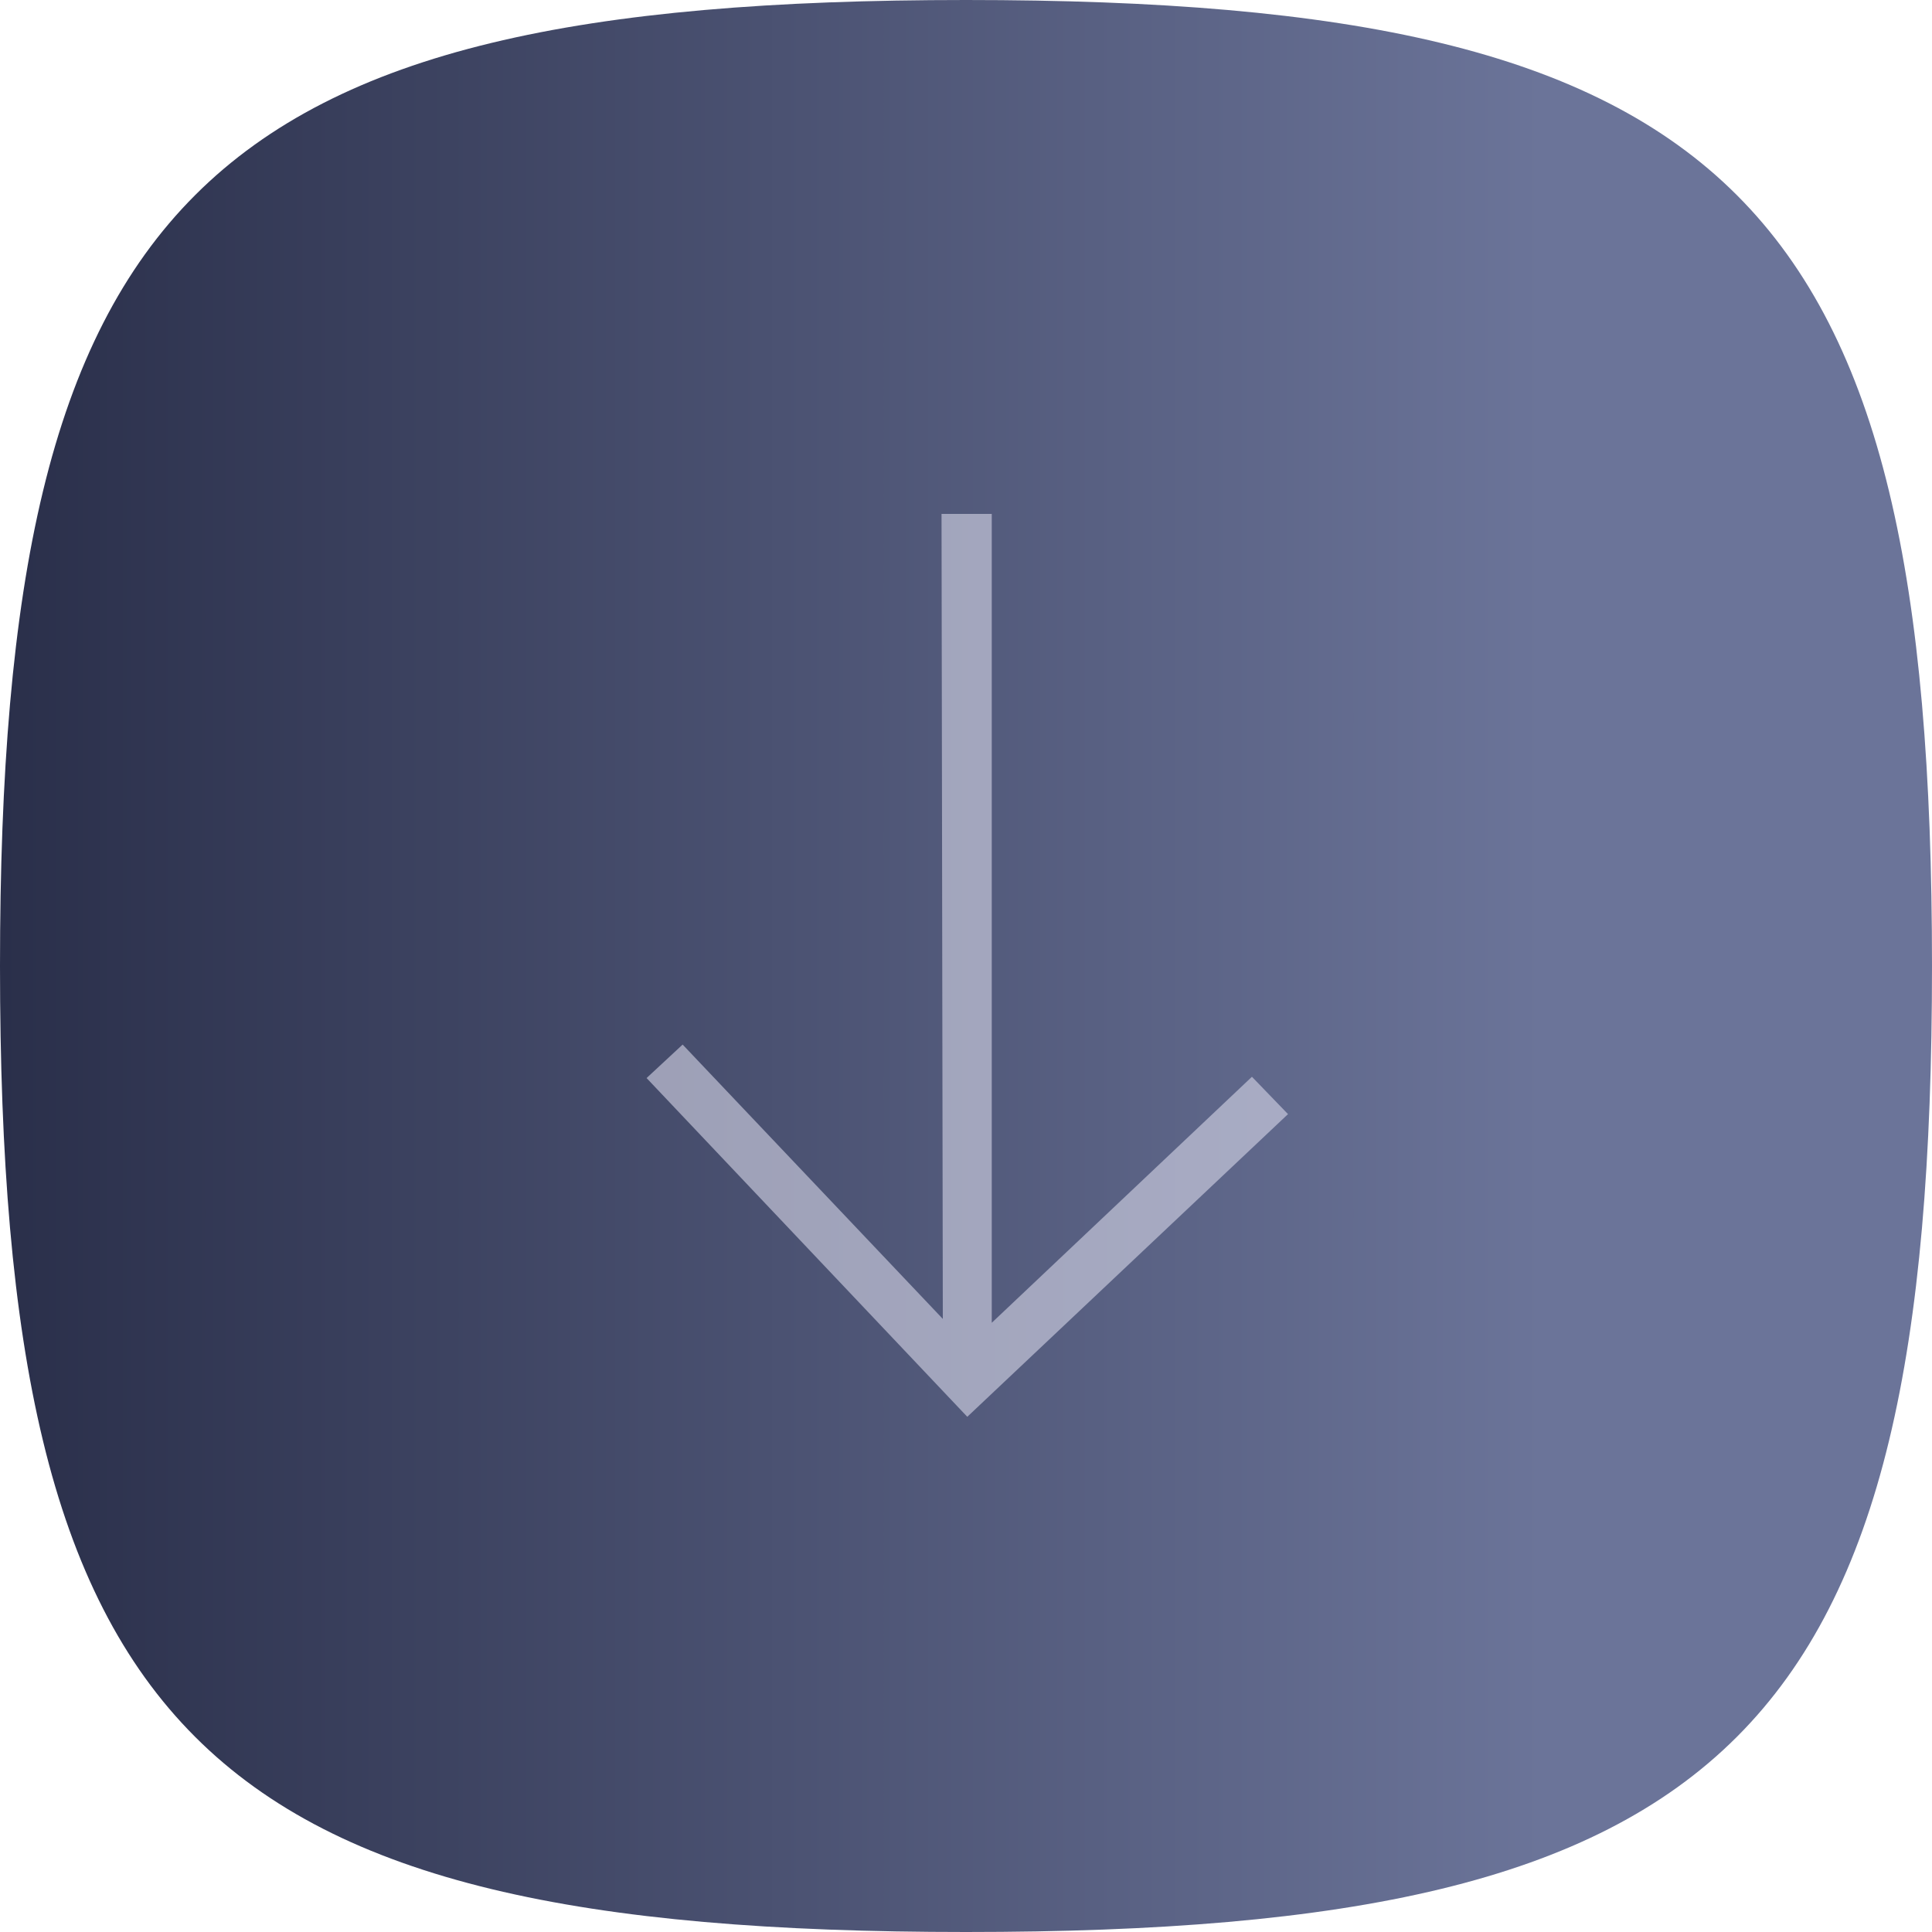
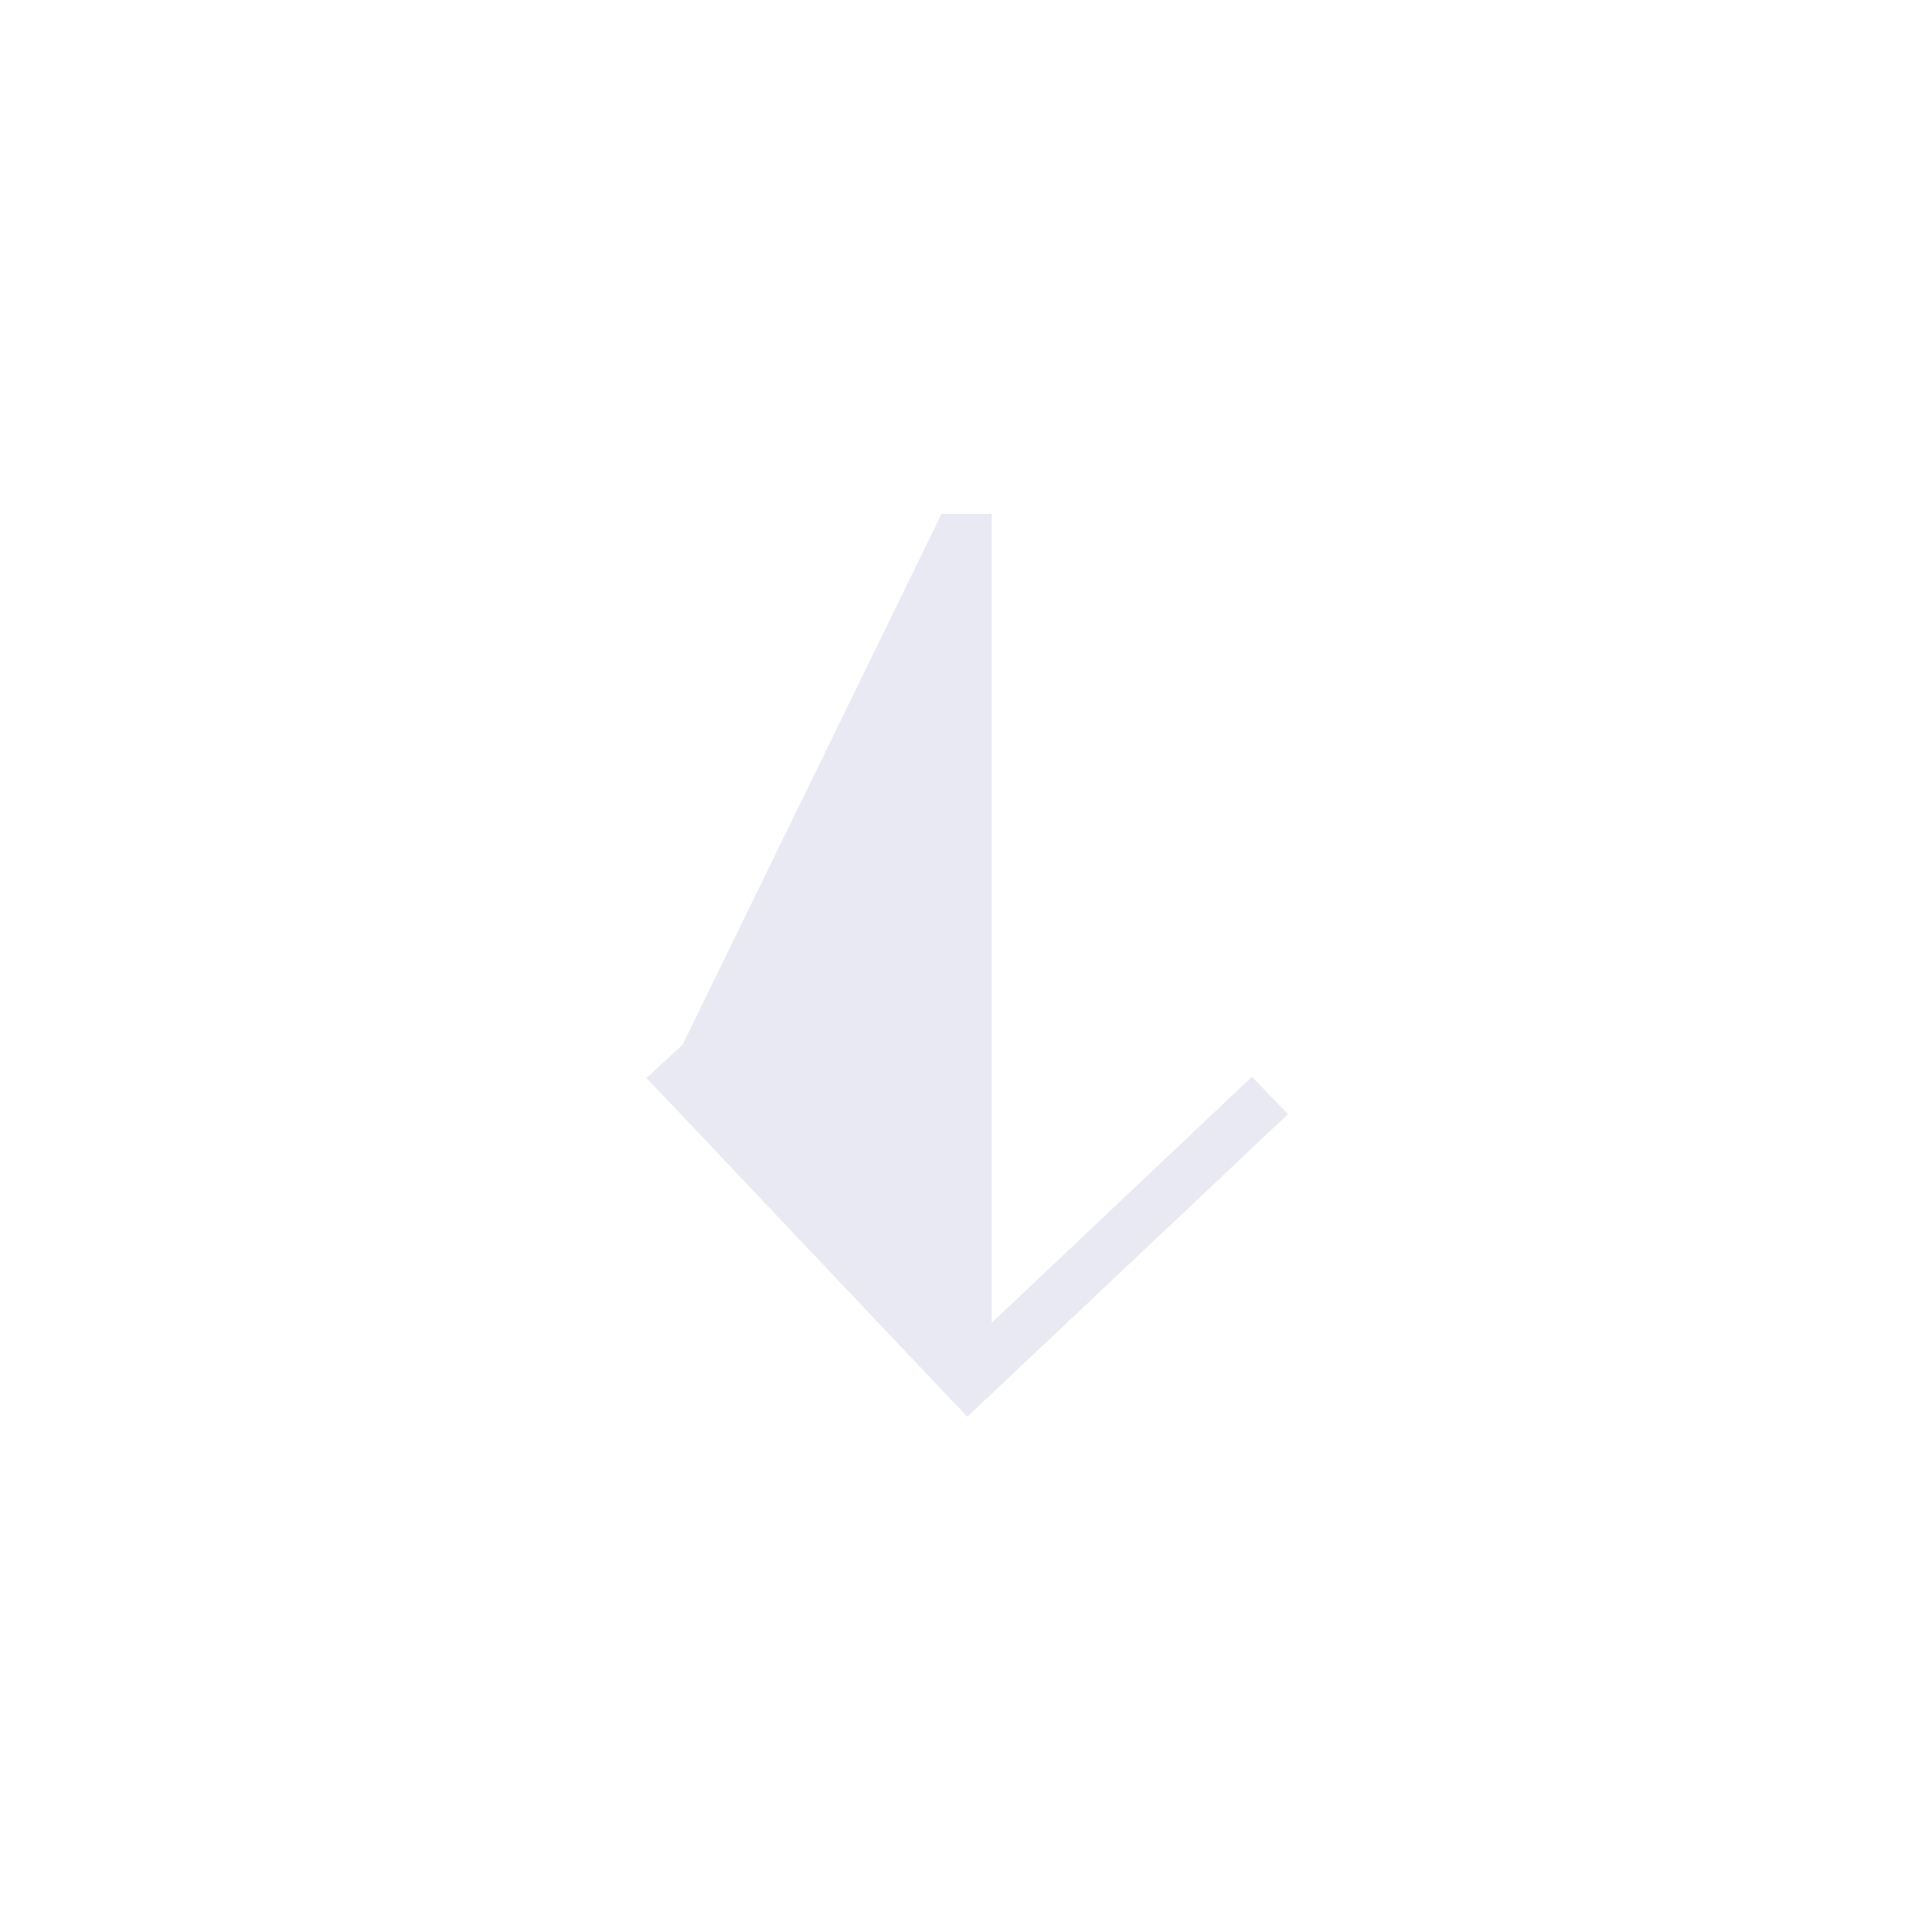
<svg xmlns="http://www.w3.org/2000/svg" version="1.1" id="Camada_1" x="0px" y="0px" style="enable-background:new 0 0 200 200;" xml:space="preserve" viewBox="25 25 150 150">
  <style type="text/css"> .st0{fill:url(#SVGID_1_);} .st1{opacity:0.59;fill:#DADBEC;enable-background:new ;} </style>
  <g>
    <g>
      <linearGradient id="SVGID_1_" gradientUnits="userSpaceOnUse" x1="100" y1="25" x2="100" y2="175" gradientTransform="matrix(6.123234e-17 1 1 -6.123234e-17 0 0)">
        <stop offset="0" style="stop-color:#2A2F4A" />
        <stop offset="0.799" style="stop-color:#6B7499" />
      </linearGradient>
-       <path class="st0" d="M100,175c-59.6,0-75-15.4-75-75s15.4-75,75-75s75,15.4,75,75S159.6,175,100,175z" />
    </g>
-     <path class="st1" d="M98.1,64.9h3.9v62.8l20.2-19.1l2.8,2.9L100.1,135l-24.9-26.3l2.8-2.6l20.2,21.3L98.1,64.9z" />
+     <path class="st1" d="M98.1,64.9h3.9v62.8l20.2-19.1l2.8,2.9L100.1,135l-24.9-26.3l2.8-2.6L98.1,64.9z" />
  </g>
</svg>